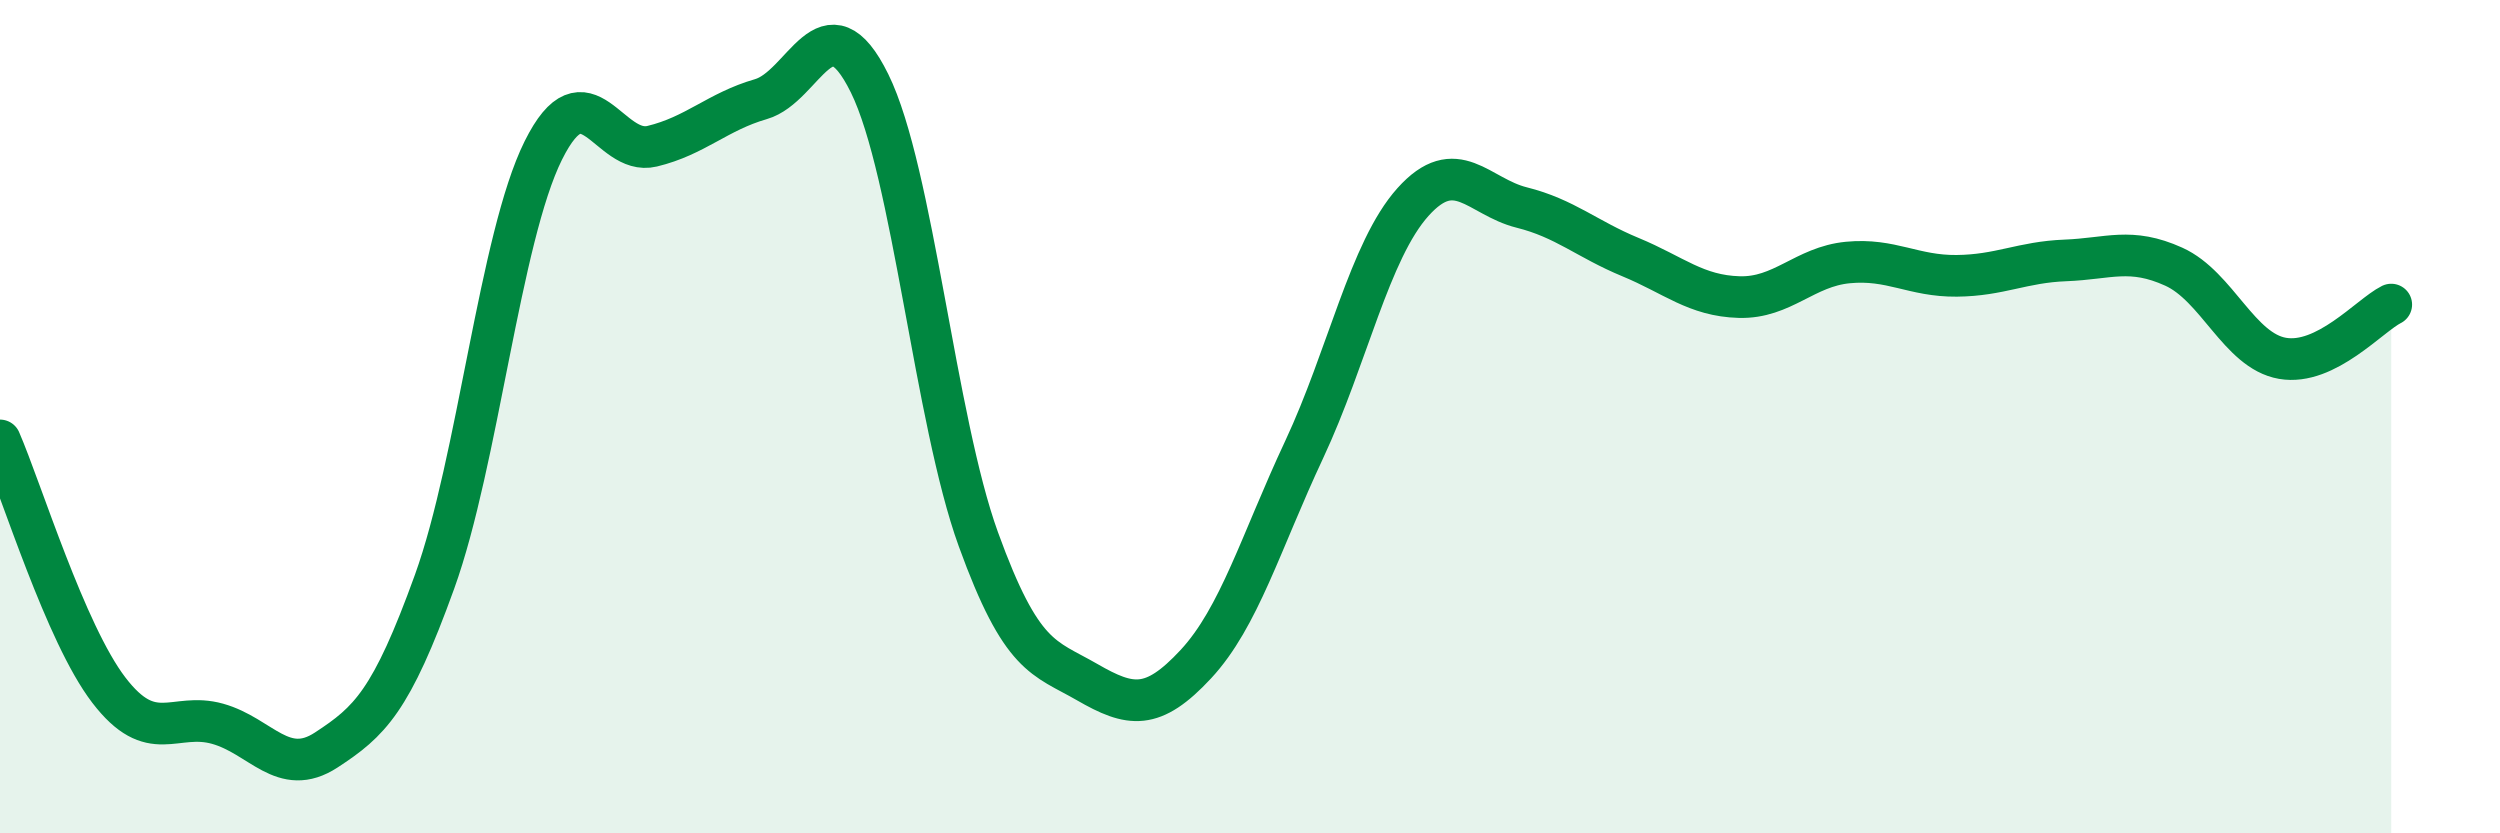
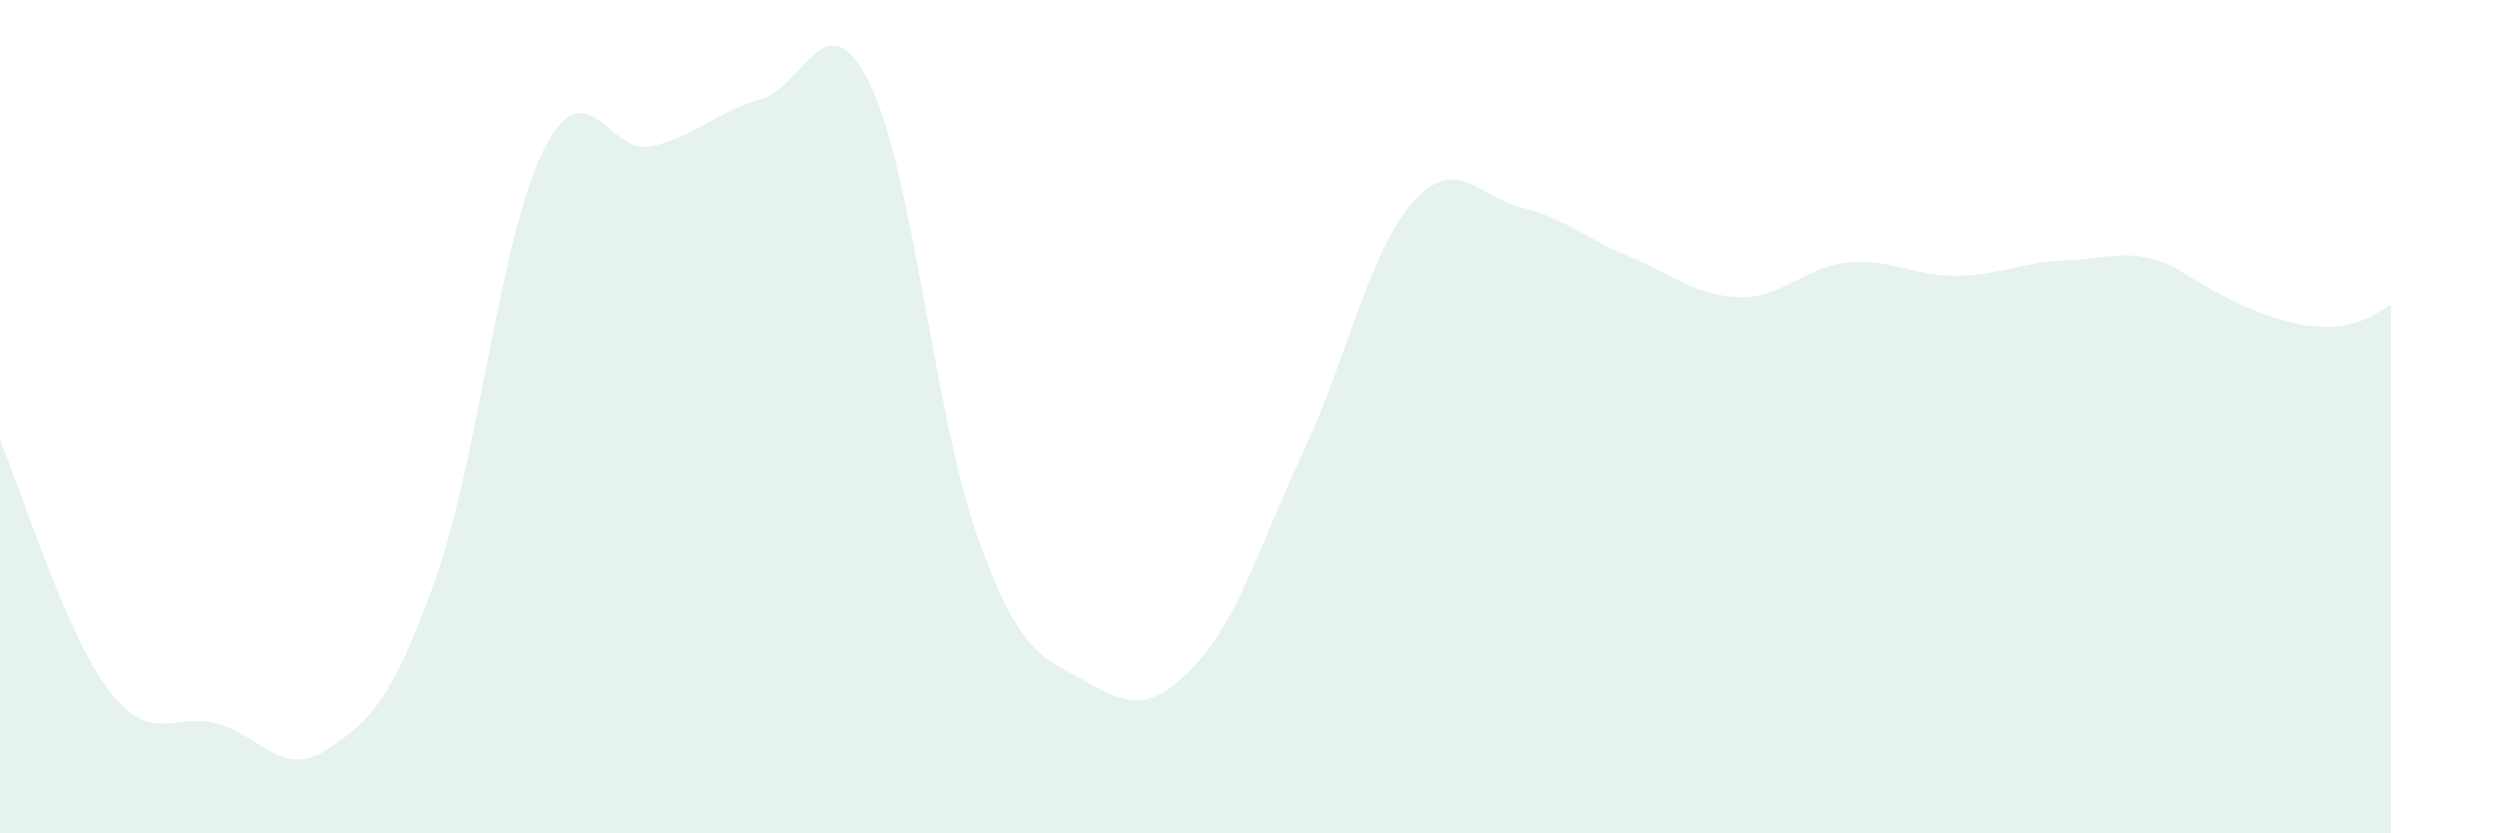
<svg xmlns="http://www.w3.org/2000/svg" width="60" height="20" viewBox="0 0 60 20">
-   <path d="M 0,10.57 C 0.52,11.77 1.57,15.2 2.61,16.56 C 3.65,17.92 4.18,17.08 5.22,17.37 C 6.26,17.66 6.79,18.68 7.83,18 C 8.87,17.32 9.39,16.84 10.43,13.96 C 11.47,11.08 12,5.7 13.04,3.61 C 14.08,1.52 14.61,3.76 15.65,3.51 C 16.69,3.26 17.22,2.68 18.26,2.38 C 19.3,2.08 19.83,-0.11 20.87,2 C 21.91,4.11 22.44,10.07 23.48,12.94 C 24.52,15.81 25.05,15.77 26.09,16.37 C 27.13,16.97 27.66,17.06 28.7,15.94 C 29.74,14.82 30.26,13.01 31.3,10.79 C 32.34,8.57 32.87,6.01 33.91,4.85 C 34.95,3.69 35.48,4.72 36.52,4.98 C 37.56,5.24 38.09,5.74 39.13,6.17 C 40.17,6.6 40.7,7.1 41.74,7.13 C 42.78,7.16 43.31,6.4 44.35,6.3 C 45.39,6.2 45.92,6.63 46.96,6.62 C 48,6.61 48.53,6.29 49.57,6.25 C 50.61,6.21 51.13,5.93 52.17,6.4 C 53.21,6.87 53.74,8.42 54.78,8.6 C 55.82,8.78 56.87,7.57 57.39,7.31L57.39 20L0 20Z" fill="#008740" opacity="0.1" stroke-linecap="round" stroke-linejoin="round" />
-   <path d="M 0,10.57 C 0.52,11.77 1.57,15.2 2.61,16.56 C 3.65,17.92 4.18,17.08 5.22,17.37 C 6.26,17.66 6.79,18.68 7.83,18 C 8.87,17.32 9.39,16.84 10.43,13.96 C 11.47,11.08 12,5.7 13.04,3.61 C 14.08,1.52 14.61,3.76 15.65,3.51 C 16.69,3.26 17.22,2.68 18.26,2.38 C 19.3,2.08 19.83,-0.11 20.87,2 C 21.91,4.11 22.44,10.07 23.48,12.94 C 24.52,15.81 25.05,15.77 26.09,16.37 C 27.13,16.97 27.66,17.06 28.7,15.94 C 29.74,14.82 30.26,13.01 31.3,10.79 C 32.34,8.57 32.87,6.01 33.91,4.85 C 34.95,3.69 35.48,4.72 36.52,4.98 C 37.56,5.24 38.09,5.74 39.13,6.17 C 40.17,6.6 40.7,7.1 41.74,7.13 C 42.78,7.16 43.31,6.4 44.35,6.3 C 45.39,6.2 45.92,6.63 46.96,6.62 C 48,6.61 48.53,6.29 49.57,6.25 C 50.61,6.21 51.13,5.93 52.17,6.4 C 53.21,6.87 53.74,8.42 54.78,8.6 C 55.82,8.78 56.87,7.57 57.39,7.31" stroke="#008740" stroke-width="1" fill="none" stroke-linecap="round" stroke-linejoin="round" />
+   <path d="M 0,10.57 C 0.52,11.77 1.57,15.2 2.61,16.56 C 3.65,17.92 4.18,17.08 5.22,17.37 C 6.26,17.66 6.79,18.68 7.83,18 C 8.87,17.32 9.39,16.84 10.43,13.96 C 11.47,11.08 12,5.7 13.04,3.61 C 14.08,1.52 14.61,3.76 15.65,3.51 C 16.69,3.26 17.22,2.68 18.26,2.38 C 19.3,2.08 19.83,-0.11 20.87,2 C 21.91,4.11 22.44,10.07 23.48,12.94 C 24.52,15.81 25.05,15.77 26.09,16.37 C 27.13,16.97 27.66,17.06 28.7,15.94 C 29.74,14.82 30.26,13.01 31.3,10.79 C 32.34,8.57 32.87,6.01 33.91,4.85 C 34.95,3.69 35.48,4.72 36.52,4.98 C 37.56,5.24 38.09,5.74 39.13,6.17 C 40.17,6.6 40.7,7.1 41.74,7.13 C 42.78,7.16 43.31,6.4 44.35,6.3 C 45.39,6.2 45.92,6.63 46.96,6.62 C 48,6.61 48.53,6.29 49.57,6.25 C 50.61,6.21 51.13,5.93 52.17,6.4 C 55.82,8.78 56.87,7.57 57.39,7.31L57.39 20L0 20Z" fill="#008740" opacity="0.1" stroke-linecap="round" stroke-linejoin="round" />
</svg>